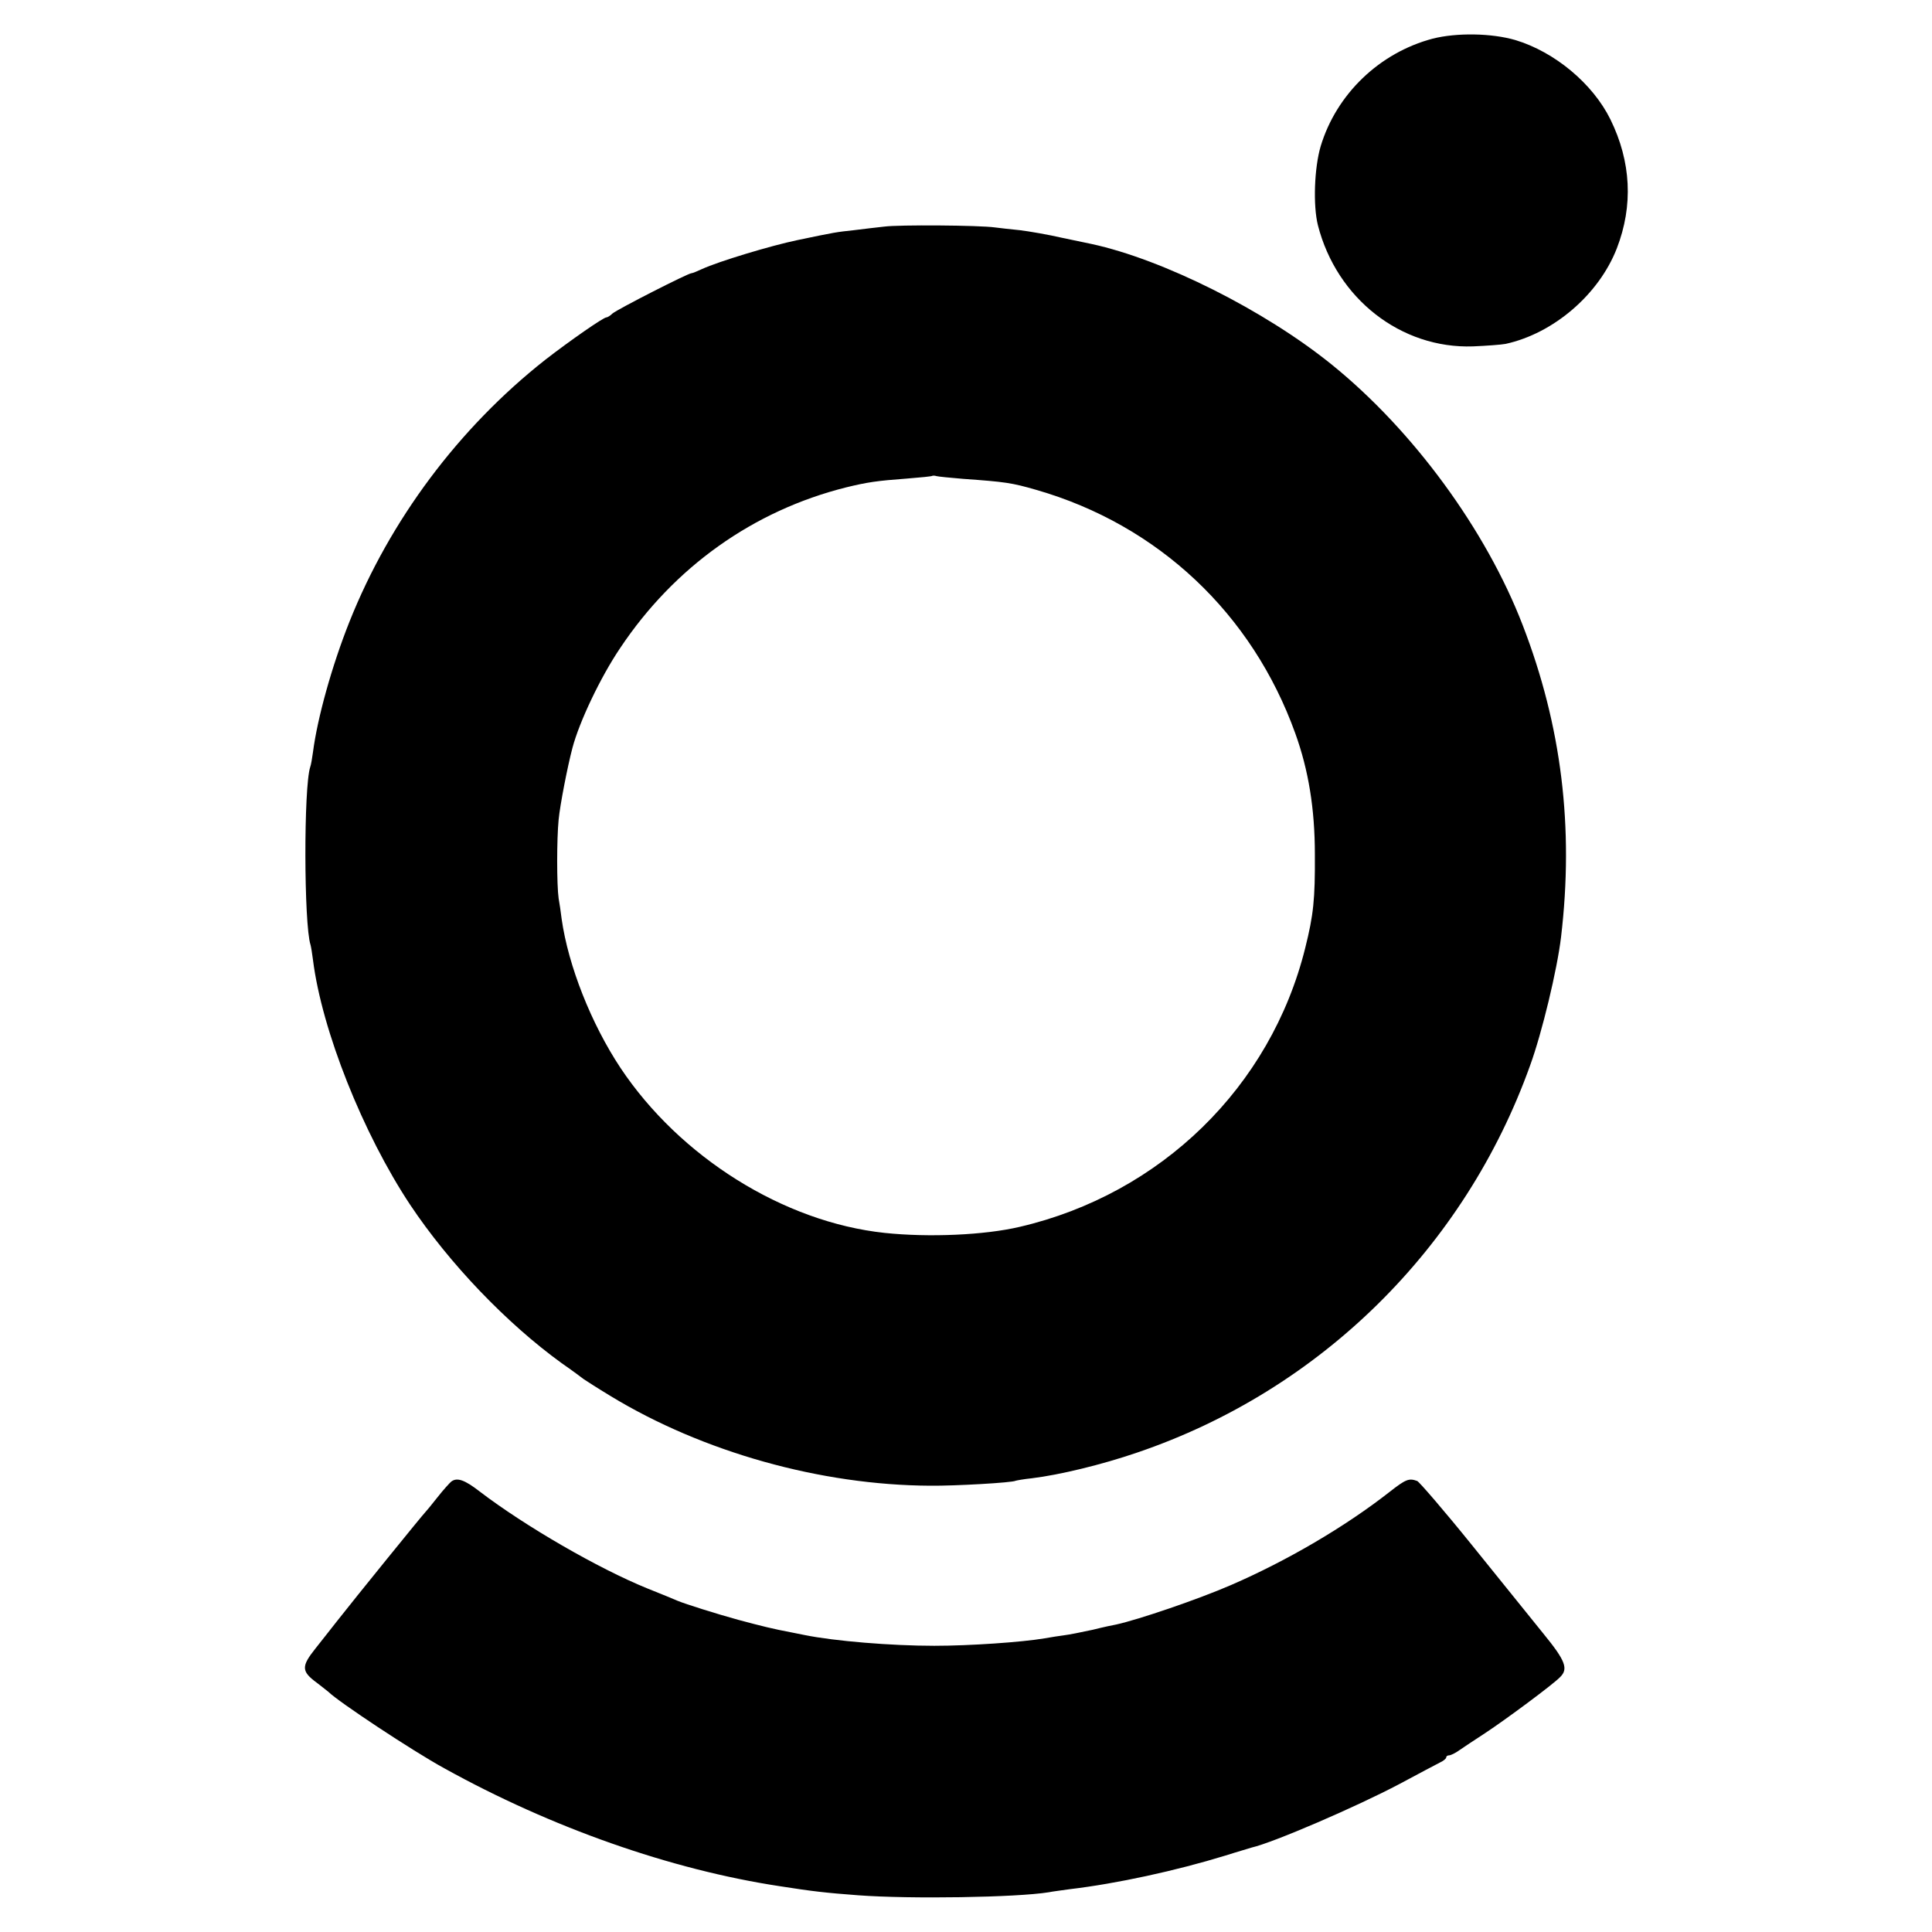
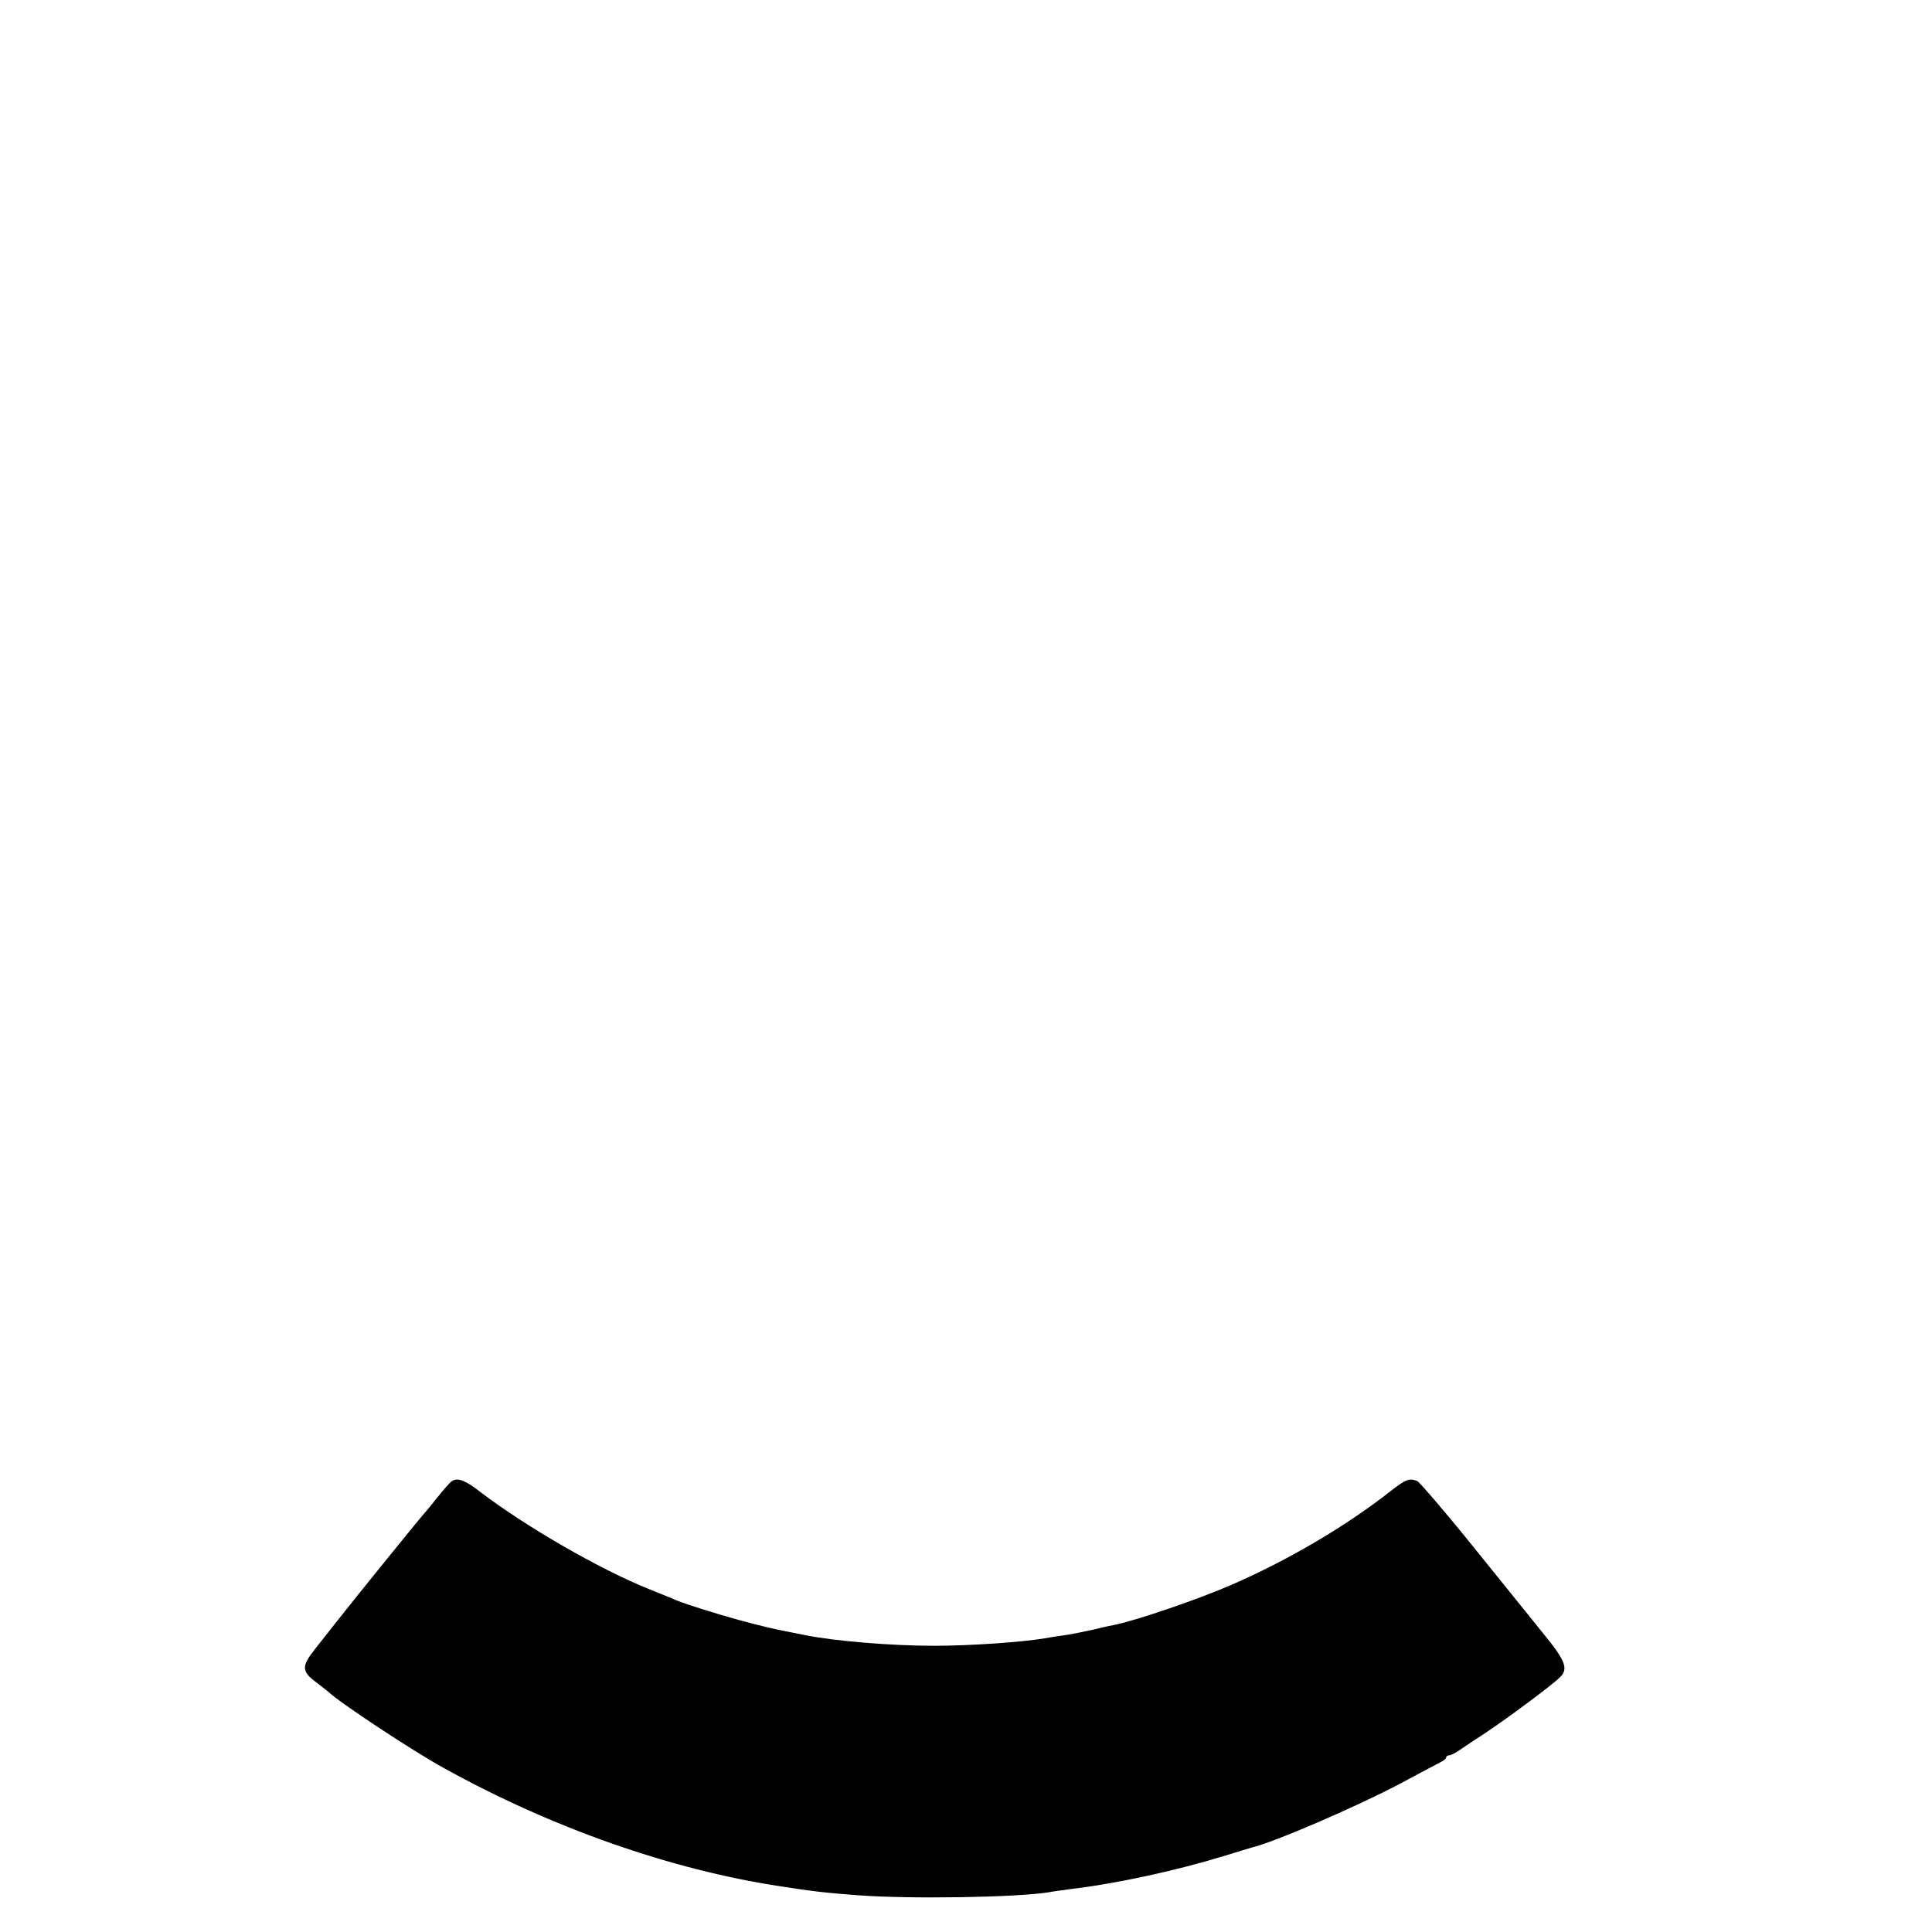
<svg xmlns="http://www.w3.org/2000/svg" version="1.0" width="700pt" height="700pt" viewBox="0 0 700 700" preserveAspectRatio="xMidYMid meet">
  <g transform="translate(0,700) scale(0.1,-0.1)" fill="#000000" stroke="none">
-     <path d="M5191 6860 c-193 -51 -349 -201 -406 -390 -23 -78 -28 -214 -10 -286 68 -266 301 -448 562 -439 48 2 102 6 118 9 174 38 338 179 403 346 60 155 52 314 -23 467 -64 130 -202 245 -345 288 -86 25 -212 27 -299 5z" />
-     <path d="M3204 6179 c-28 -3 -78 -9 -110 -13 -65 -7 -66 -7 -205 -36 -96 -20 -285 -77 -346 -105 -17 -8 -34 -15 -38 -15 -12 0 -269 -131 -286 -146 -8 -8 -18 -14 -22 -14 -11 0 -133 -85 -222 -154 -313 -247 -562 -580 -709 -949 -63 -158 -116 -348 -132 -472 -3 -22 -7 -46 -10 -54 -24 -72 -23 -570 1 -644 2 -7 6 -31 9 -55 32 -255 181 -629 352 -887 142 -213 350 -430 549 -574 39 -27 75 -54 80 -58 6 -4 49 -32 97 -61 334 -203 761 -323 1158 -325 90 -1 299 11 310 18 3 1 29 6 59 9 99 12 253 49 381 93 663 225 1187 741 1424 1403 43 118 98 347 112 465 47 397 2 765 -139 1130 -133 345 -397 706 -693 945 -243 196 -610 380 -869 436 -5 1 -53 11 -105 22 -52 12 -122 24 -155 28 -33 3 -73 8 -90 10 -56 8 -350 10 -401 3z m286 -914 c153 -11 175 -14 265 -40 441 -127 782 -448 938 -882 48 -133 71 -274 71 -438 1 -164 -5 -220 -35 -340 -125 -503 -523 -891 -1034 -1010 -127 -30 -329 -39 -490 -22 -366 39 -742 275 -957 598 -106 160 -189 370 -213 539 -3 25 -8 59 -11 75 -7 49 -7 215 0 285 5 53 32 192 50 260 25 95 102 257 173 362 196 294 483 498 818 582 78 19 112 24 220 32 50 4 92 8 93 10 2 1 9 1 15 -1 7 -2 50 -6 97 -10z" />
    <path d="M1635 1632 c-5 -4 -28 -29 -50 -57 -21 -27 -42 -52 -45 -55 -6 -5 -255 -312 -320 -395 -19 -24 -54 -69 -78 -99 -51 -64 -50 -82 6 -123 20 -16 39 -30 42 -33 35 -35 303 -213 420 -277 388 -215 820 -367 1215 -427 121 -19 166 -24 285 -33 187 -14 573 -8 690 11 14 3 48 7 75 11 170 20 386 67 565 122 47 15 90 27 95 29 79 18 382 149 535 230 69 37 135 72 147 78 13 6 23 14 23 19 0 4 5 7 10 7 6 0 23 8 38 19 15 10 56 38 92 61 76 50 247 177 272 203 31 30 21 59 -60 158 -42 52 -159 197 -259 321 -100 124 -190 228 -198 232 -30 11 -41 7 -101 -40 -161 -126 -371 -249 -574 -337 -120 -52 -334 -125 -416 -143 -7 -1 -45 -9 -85 -19 -41 -9 -87 -18 -104 -20 -16 -2 -48 -7 -70 -11 -83 -14 -271 -27 -400 -27 -156 0 -362 17 -470 39 -11 2 -31 6 -45 9 -69 13 -109 23 -195 46 -80 22 -191 57 -220 69 -11 5 -60 25 -110 45 -177 72 -442 225 -607 351 -54 42 -82 52 -103 36z" />
  </g>
</svg>